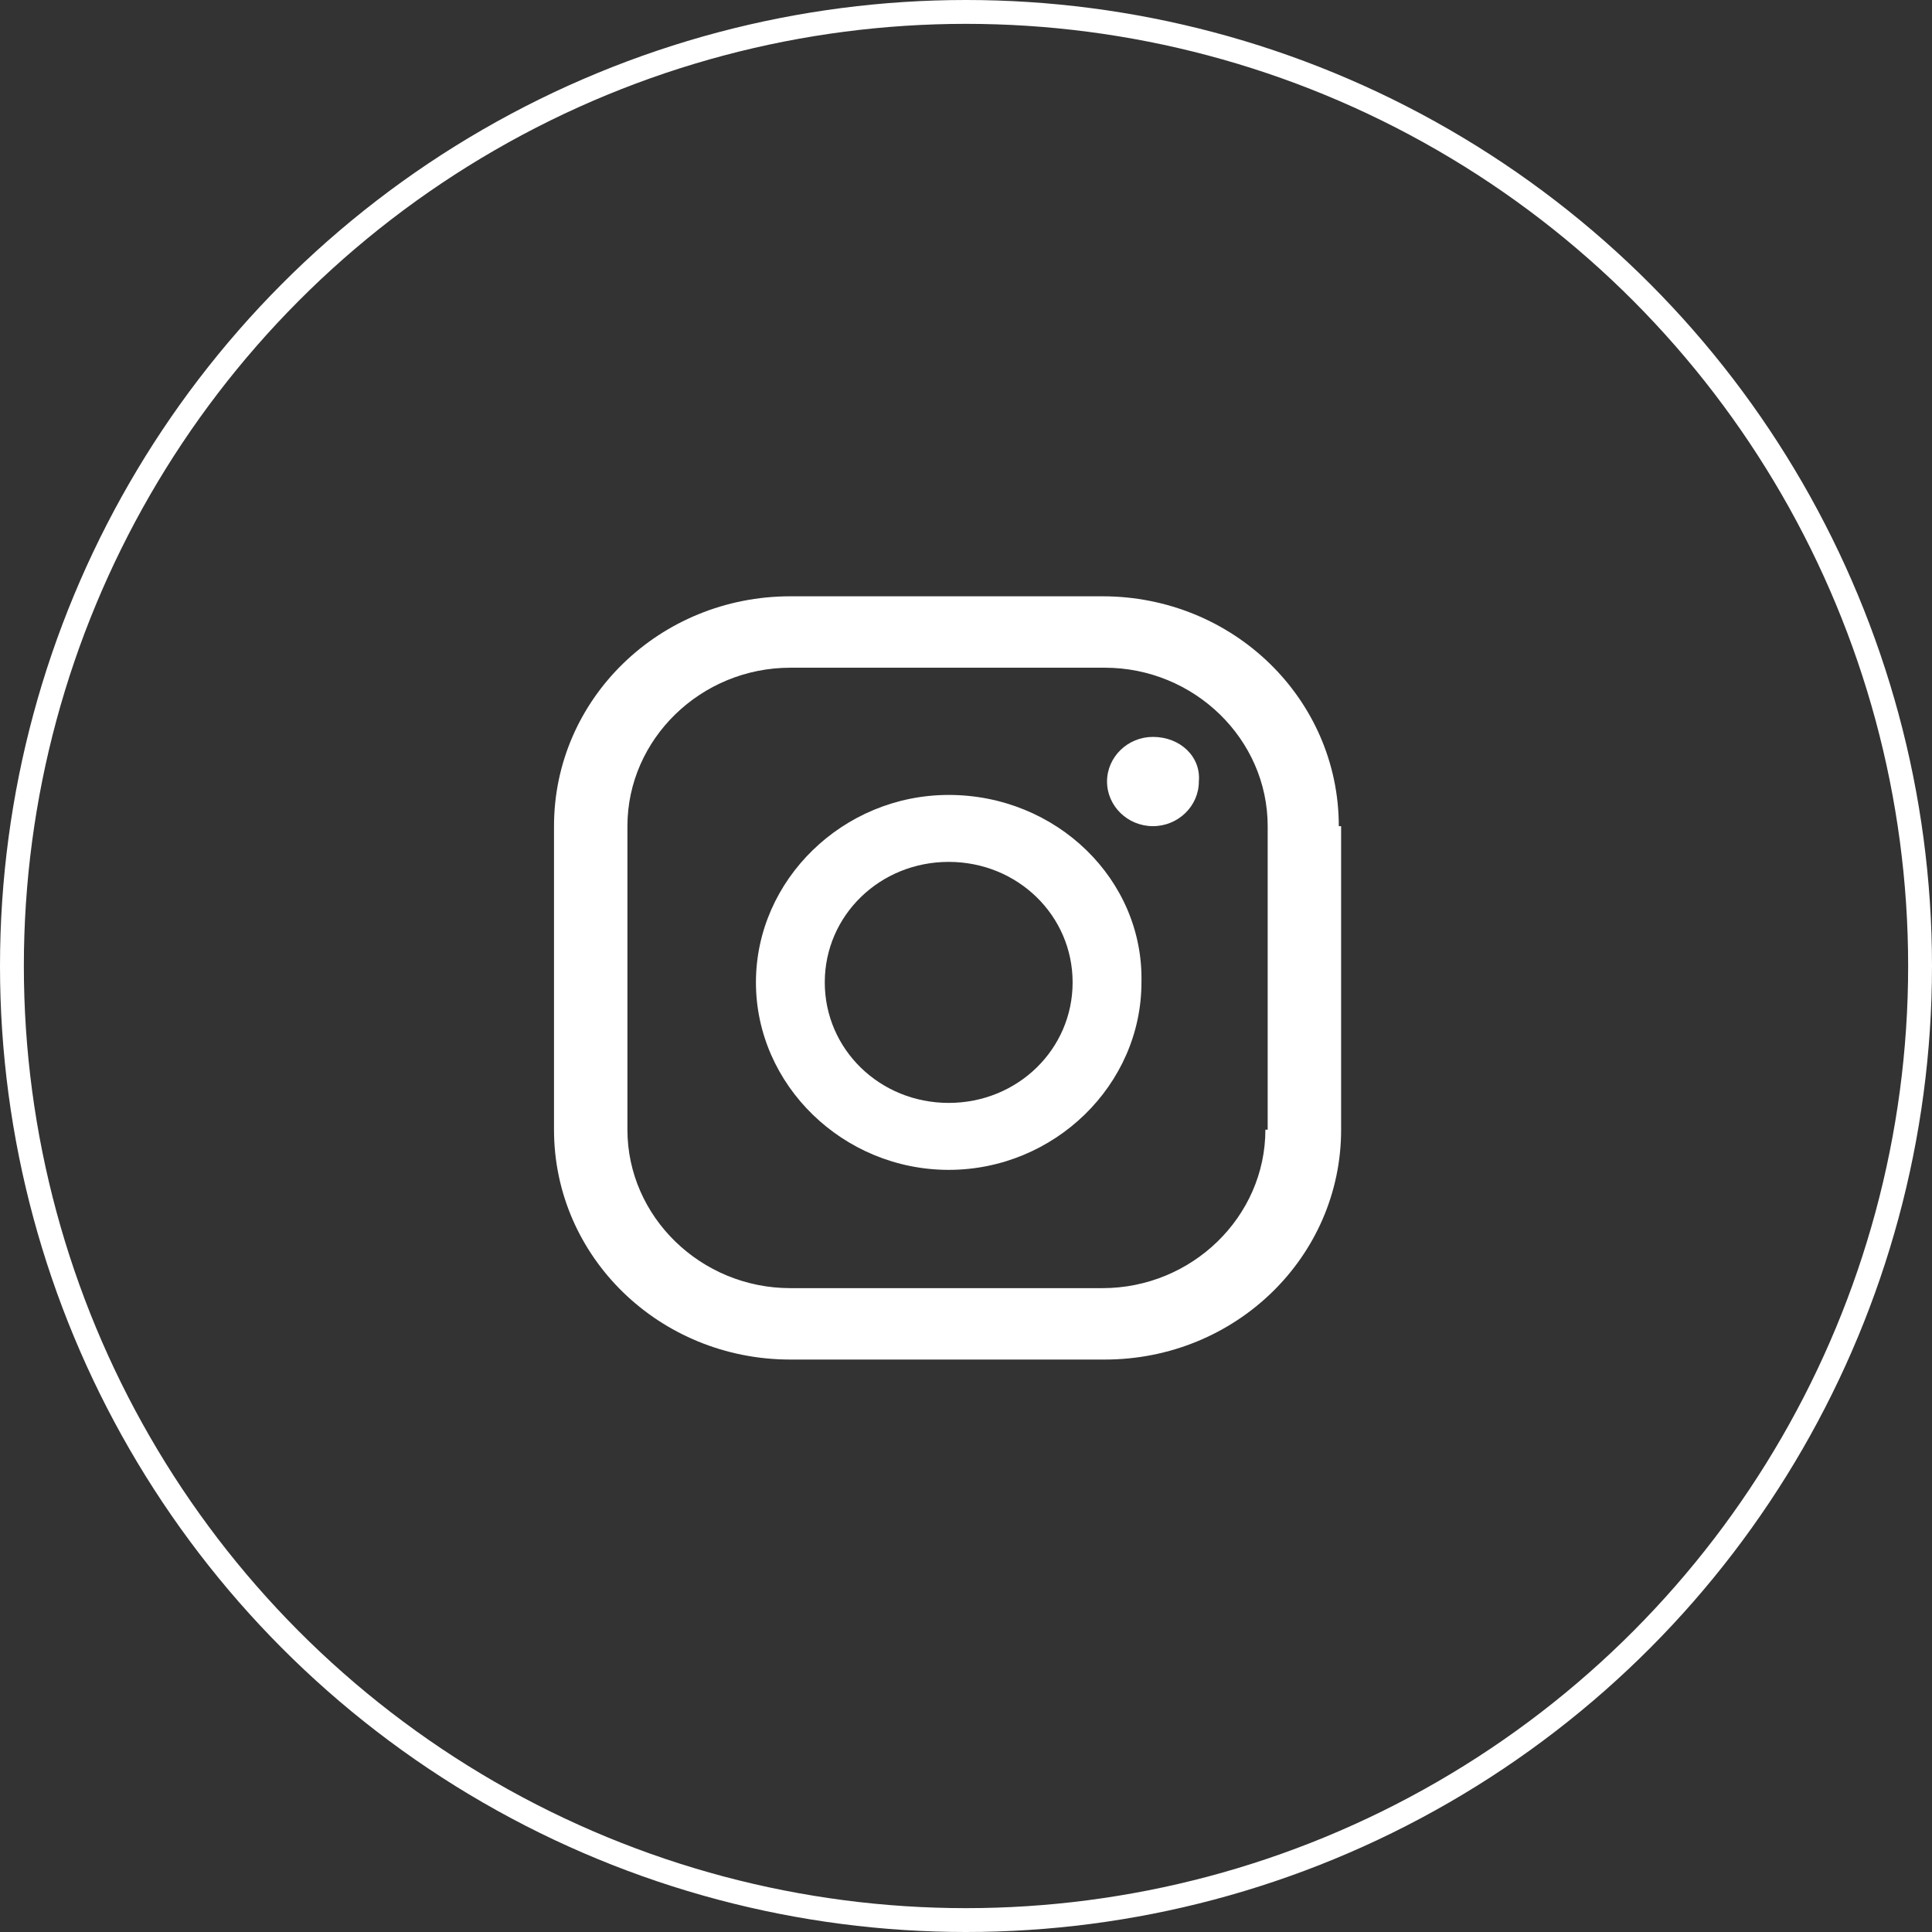
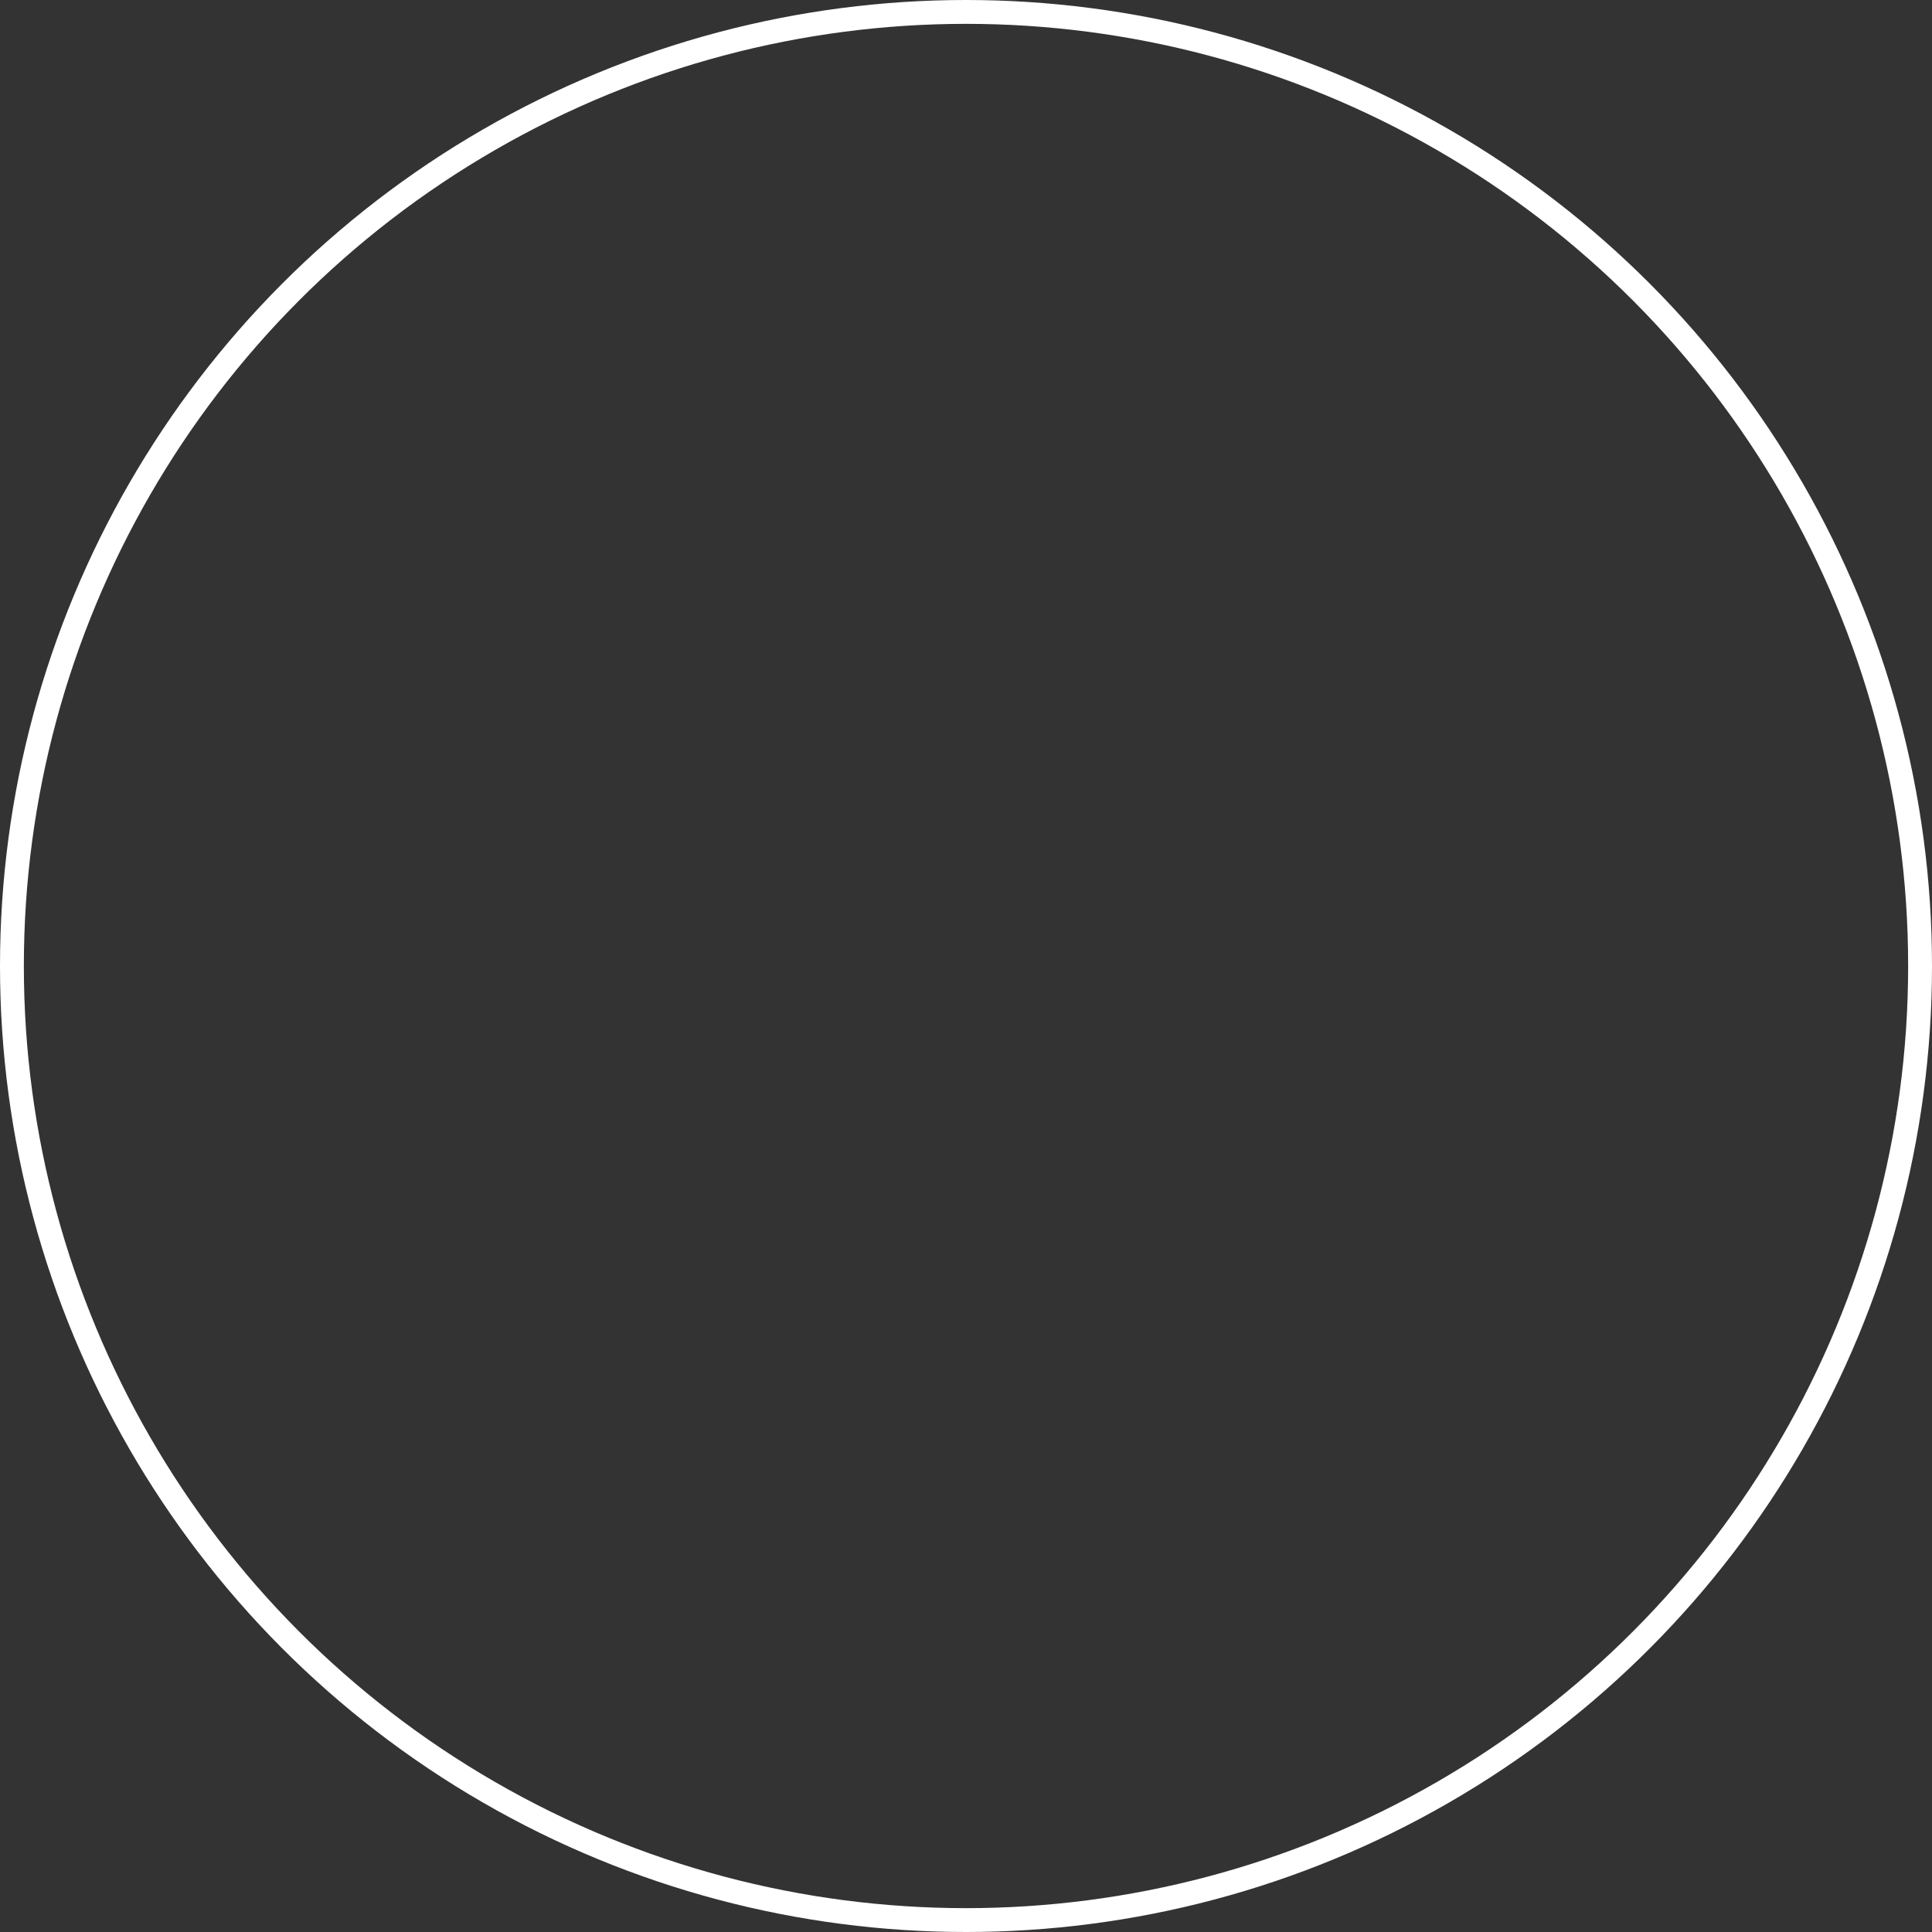
<svg xmlns="http://www.w3.org/2000/svg" width="81" height="81" viewBox="0 0 81 81" fill="none">
  <rect x="0" y="0" width="81" height="81" fill="#333333" stroke="none" />
  <circle cx="40.5" cy="40.5" r="40" stroke="white" />
-   <path d="M48.337 30.895C47.279 30.895 46.413 31.737 46.413 32.766C46.413 33.795 47.279 34.637 48.337 34.637C49.396 34.637 50.262 33.795 50.262 32.766C50.358 31.737 49.492 30.895 48.337 30.895ZM39.775 33.328C35.349 33.328 31.693 36.883 31.693 41.187C31.693 45.491 35.349 49.047 39.775 49.047C44.2 49.047 47.856 45.491 47.856 41.187C47.953 36.883 44.297 33.328 39.775 33.328ZM39.775 46.24C36.888 46.24 34.579 43.994 34.579 41.187C34.579 38.38 36.888 36.135 39.775 36.135C42.661 36.135 44.97 38.38 44.97 41.187C44.97 43.994 42.661 46.24 39.775 46.24ZM56.13 34.637C56.13 29.304 51.705 25 46.221 25H33.136C27.652 25 23.227 29.304 23.227 34.637V47.363C23.227 52.696 27.652 57 33.136 57H46.317C51.801 57 56.227 52.696 56.227 47.363V34.637H56.13ZM53.052 47.363C53.052 51.012 49.973 54.006 46.221 54.006H33.136C29.384 54.006 26.305 51.012 26.305 47.363V34.637C26.305 30.988 29.384 27.994 33.136 27.994H46.317C50.069 27.994 53.148 30.988 53.148 34.637V47.363H53.052Z" fill="white" />
</svg>